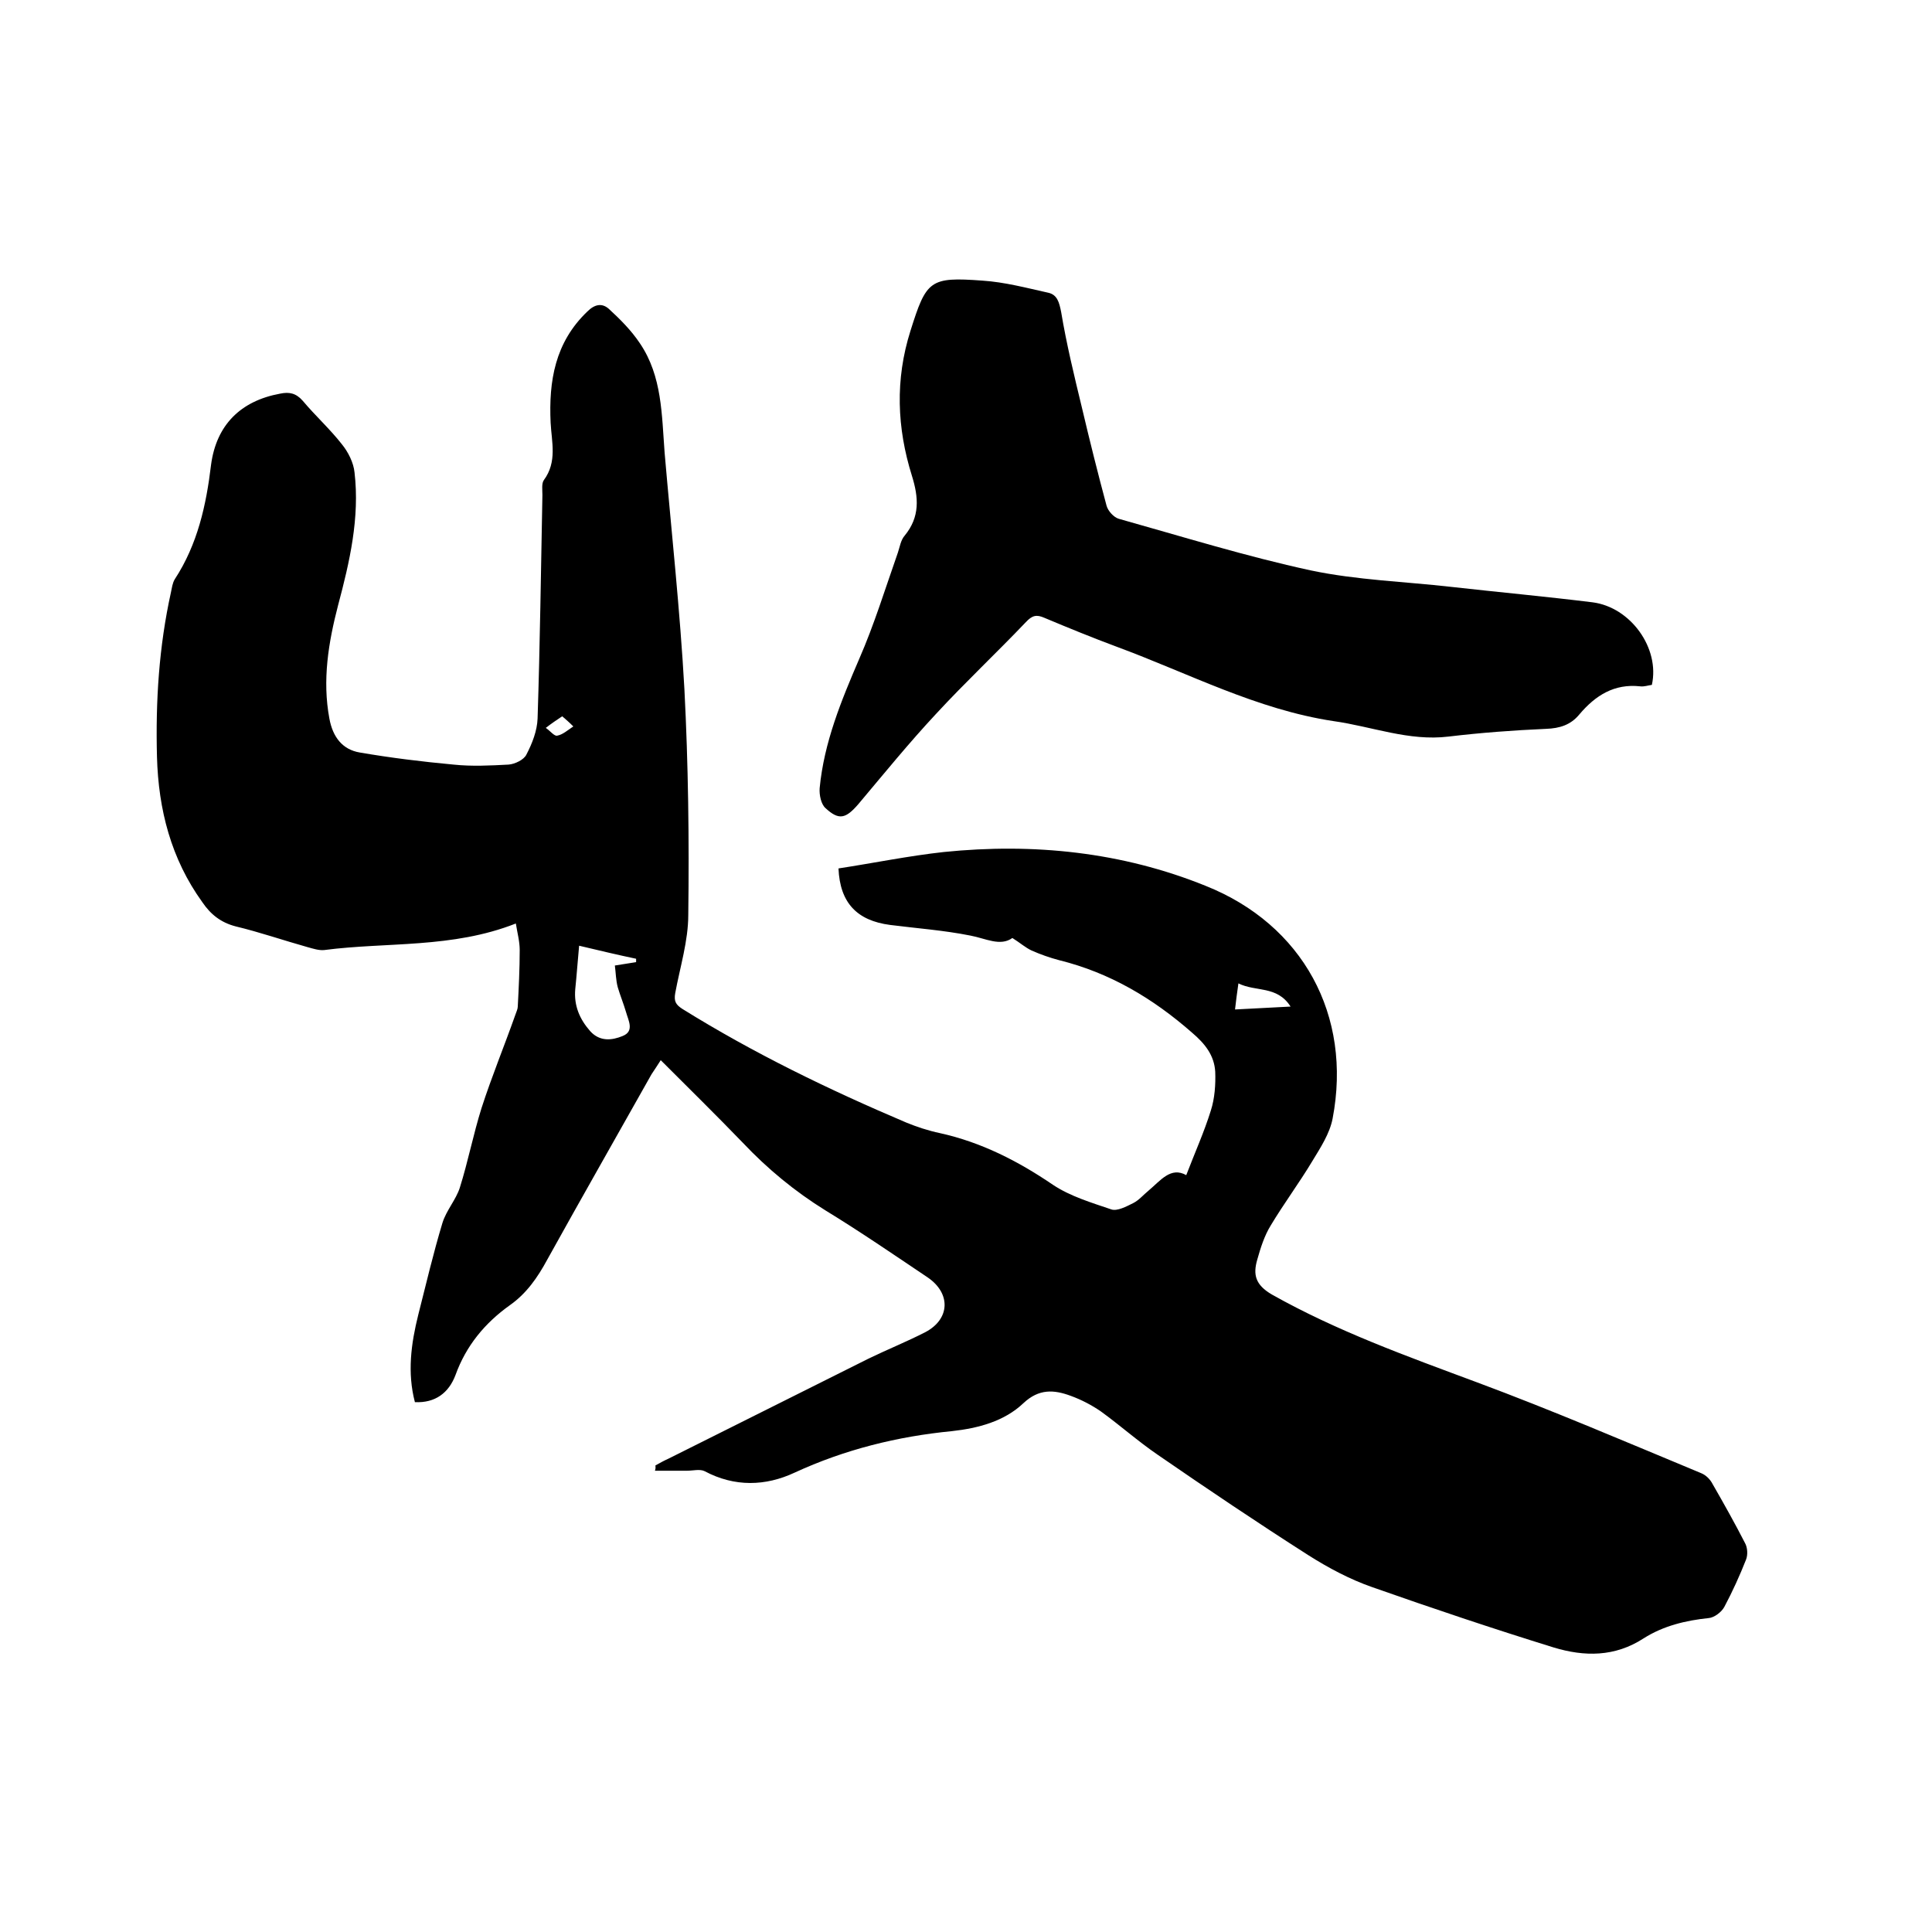
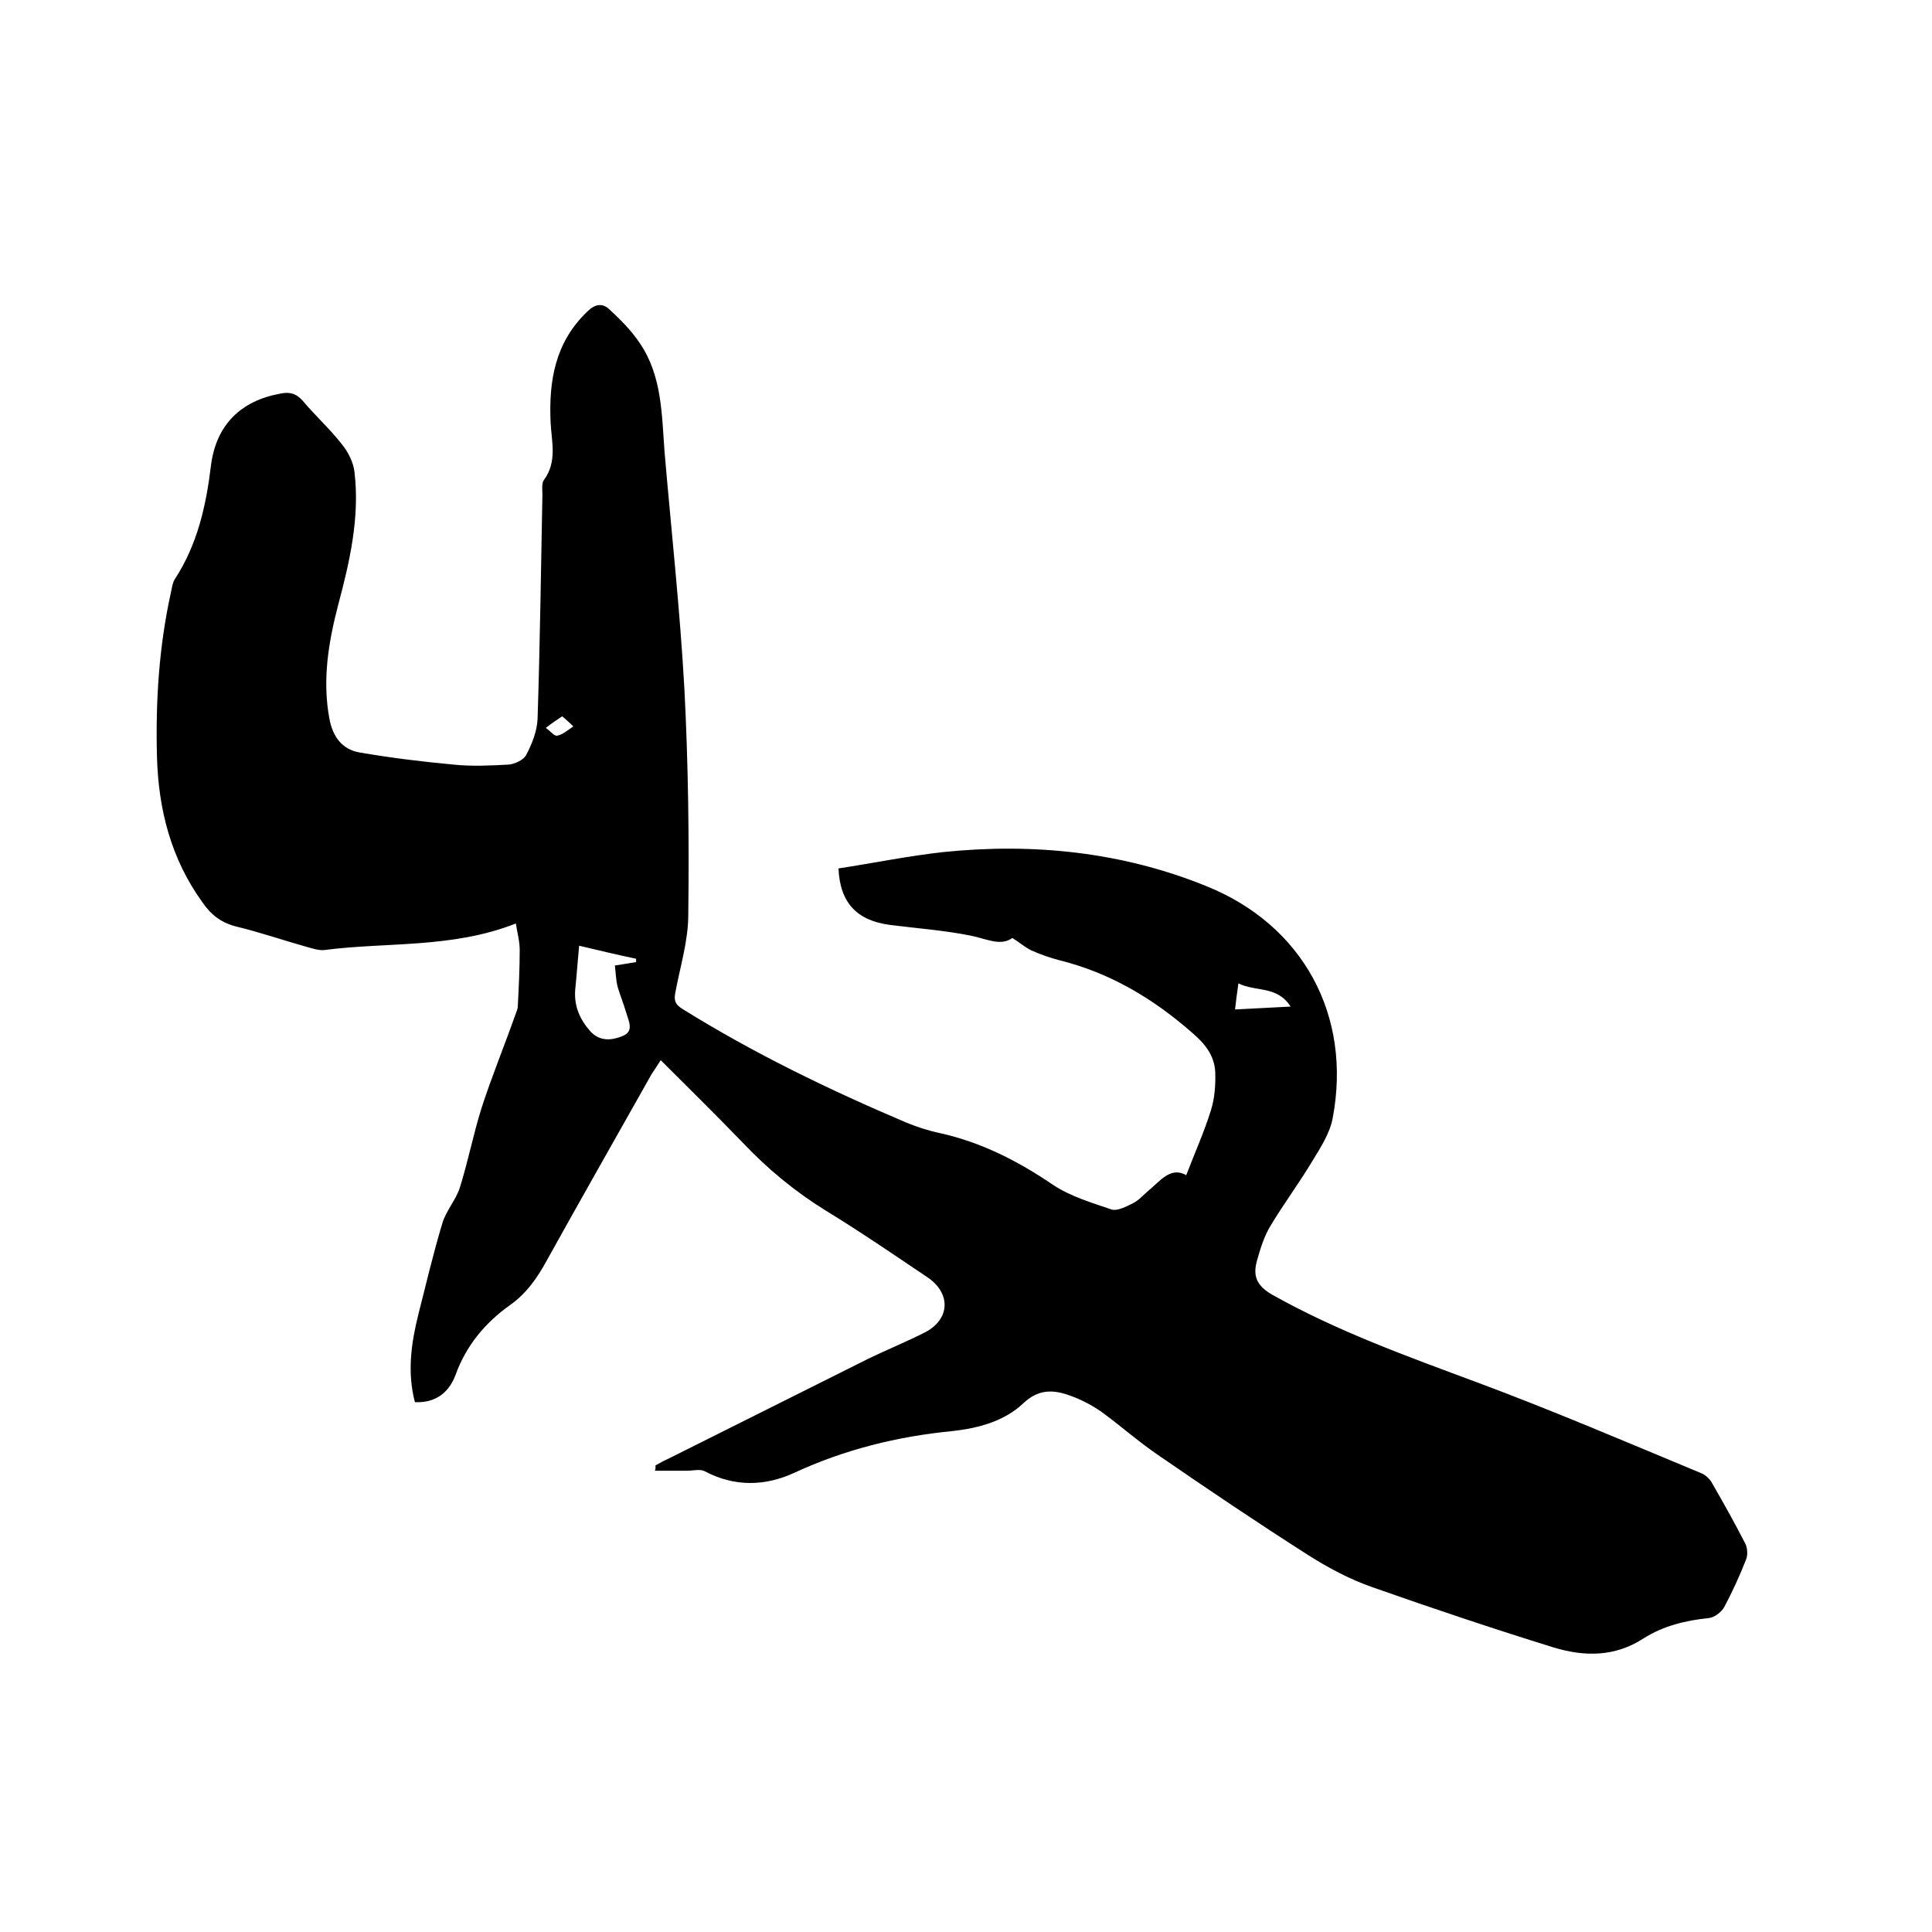
<svg xmlns="http://www.w3.org/2000/svg" enable-background="new 0 0 400 400" viewBox="0 0 400 400">
  <path d="m135.7 303.4c.9-.5 1.8-1 2.7-1.4l41.4-20.7c3.9-1.9 7.9-3.5 11.8-5.5 5.1-2.7 5.3-8 .5-11.3-7-4.7-14-9.5-21.2-13.9-6.3-3.9-12-8.6-17.1-14-5.5-5.7-11.2-11.3-17-17.1-.7 1.1-1.3 2-1.9 2.9-7.2 12.8-14.5 25.6-21.6 38.4-2 3.7-4.3 7-7.7 9.4-5.2 3.7-9.1 8.4-11.3 14.5-1.4 3.7-4.2 5.8-8.4 5.6-1.6-6.1-.8-12.1.7-18.1 1.6-6.3 3.1-12.7 5-19 .8-2.6 2.8-4.8 3.6-7.3 1.7-5.4 2.8-11.1 4.5-16.5 2.1-6.5 4.7-12.8 7-19.3.2-.6.5-1.2.5-1.7.2-3.9.4-7.8.4-11.7 0-1.8-.5-3.6-.8-5.5-13.2 5.2-26.7 3.8-39.7 5.5-1.1.1-2.3-.3-3.4-.6-5-1.4-9.9-3.1-14.9-4.3-3.1-.8-5.2-2.5-6.9-5-6.5-9-9.1-19.2-9.4-30.1-.3-11.5.4-22.8 2.9-34.1.2-.9.3-1.9.8-2.7 4.7-7.2 6.5-15.3 7.5-23.7 1.1-8.2 6.1-13.2 14.3-14.7 1.9-.4 3.3-.1 4.7 1.5 2.6 3.1 5.6 5.8 8.1 9 1.3 1.6 2.4 3.8 2.6 5.8 1.1 9.4-1 18.5-3.4 27.5-2 7.7-3.3 15.5-1.8 23.5.7 3.8 2.7 6.4 6.3 7 6.4 1.1 12.9 1.9 19.4 2.5 3.8.4 7.6.2 11.4 0 1.3-.1 3.2-1 3.7-2.1 1.2-2.3 2.2-4.9 2.3-7.4.5-15.4.7-30.9 1-46.3 0-1.1-.2-2.4.3-3.1 2.8-3.8 1.6-7.9 1.4-11.9-.4-8.6.9-16.6 7.6-23 1.5-1.5 3-1.8 4.4-.6 2.4 2.2 4.7 4.5 6.5 7.2 4.6 6.8 4.5 14.8 5.1 22.6 1.4 16.3 3.2 32.7 4.1 49 .8 15.5 1 31.1.8 46.7 0 5.4-1.7 10.8-2.7 16.2-.3 1.7.1 2.4 1.5 3.3 14.8 9.2 30.3 16.7 46.3 23.5 2.2.9 4.6 1.7 7 2.2 8.6 1.9 16.2 5.8 23.4 10.7 3.6 2.4 8 3.7 12.1 5.1 1.2.4 3.1-.6 4.5-1.3 1.2-.6 2.1-1.7 3.2-2.6 2.5-2.1 4.6-5 7.8-3.2 1.8-4.7 3.7-8.9 5.1-13.4.8-2.5 1-5.4.9-8-.2-3.4-2.1-5.8-4.8-8.1-8.1-7.1-17-12.4-27.5-15-1.9-.5-3.9-1.2-5.7-2-1.3-.6-2.4-1.6-4-2.6-2.5 1.8-5.5.1-8.7-.5-5.5-1.1-11.1-1.5-16.6-2.2-6.9-.9-10.4-4.6-10.7-11.7 7.2-1.1 14.5-2.6 21.8-3.4 18.6-1.9 36.9 0 54.2 7 20.1 8 30.4 26.8 26.3 48.2-.6 3.1-2.5 6-4.2 8.8-2.7 4.5-5.9 8.8-8.6 13.3-1.3 2.1-2.1 4.6-2.8 7.1-.9 3.1-.4 5.2 3 7.2 13.5 7.6 28 12.8 42.5 18.2 15.6 5.8 31 12.4 46.4 18.8 1 .4 1.9 1.3 2.4 2.3 2.3 4 4.6 8.1 6.7 12.2.5.9.6 2.4.2 3.4-1.3 3.3-2.8 6.6-4.5 9.8-.6 1.1-2.1 2.2-3.2 2.3-4.8.5-9.4 1.6-13.5 4.2-6 3.9-12.3 3.8-18.6 1.9-12.6-3.9-25.1-8.1-37.6-12.5-4.6-1.6-9.1-4-13.2-6.6-10.5-6.7-20.9-13.7-31.2-20.8-4.1-2.8-7.8-6.1-11.8-9-1.9-1.3-4-2.4-6.2-3.2-3.5-1.3-6.6-1.5-9.8 1.5-4 3.8-9.4 5.2-14.8 5.8-11.3 1.1-22.2 3.8-32.6 8.6-6 2.8-12.4 3-18.6-.3-1-.5-2.4-.1-3.7-.1-2.2 0-4.4 0-6.6 0 .2-.6.1-.8.1-1.1zm-15.8-107.6c-.3 3.2-.5 6.1-.8 9-.3 3.4.9 6.2 3.1 8.7 2 2.2 4.5 1.9 6.7 1 2.5-1 1.2-3.2.7-5-.5-1.7-1.2-3.4-1.7-5.1-.4-1.5-.4-3-.6-4.5 1.8-.3 3.1-.5 4.4-.7 0-.2 0-.4 0-.7-3.8-.8-7.6-1.7-11.8-2.7zm147.3 12.6c-2.8-4.4-7.2-3-10.8-4.8-.3 2.1-.5 3.6-.7 5.4 3.8-.2 7.4-.4 11.5-.6zm-154.2-57.7c1 .7 1.8 1.8 2.4 1.6 1.1-.2 2.1-1.1 3.3-1.9-.9-.9-1.6-1.5-2.3-2.1-1.2.8-2.1 1.4-3.4 2.4z" />
-   <path d="m342 141.8c-.8.1-1.6.4-2.4.3-5.4-.6-9.3 1.9-12.6 5.8-1.8 2.2-4.1 2.9-6.9 3-6.8.3-13.5.8-20.2 1.6-8.2 1-15.9-2.1-23.8-3.2-15.9-2.4-30-9.9-44.9-15.4-5.1-1.9-10-3.9-15-6-1.6-.7-2.5-.5-3.8.9-6.1 6.4-12.6 12.5-18.6 19-5.6 6-10.8 12.4-16.1 18.7-2.6 3-4 3.4-6.8.8-.9-.8-1.3-2.7-1.2-4.1.9-9.5 4.5-18.2 8.2-26.8 3.1-7.1 5.4-14.6 8-22 .4-1.2.6-2.6 1.4-3.5 3.2-3.9 2.9-7.9 1.5-12.4-3.1-9.9-3.5-19.9-.3-30 3.3-10.5 4-11.2 14.9-10.4 4.6.3 9.1 1.5 13.6 2.5 1.9.4 2.3 2 2.7 4 1.1 6.6 2.7 13.2 4.3 19.8 1.6 6.8 3.3 13.6 5.1 20.3.3 1.1 1.5 2.4 2.5 2.7 13.2 3.7 26.4 7.8 39.8 10.7 9.5 2 19.3 2.3 29 3.4 9.8 1.1 19.6 2 29.3 3.2 7.9 1 14 9.5 12.3 17.1z" />
</svg>